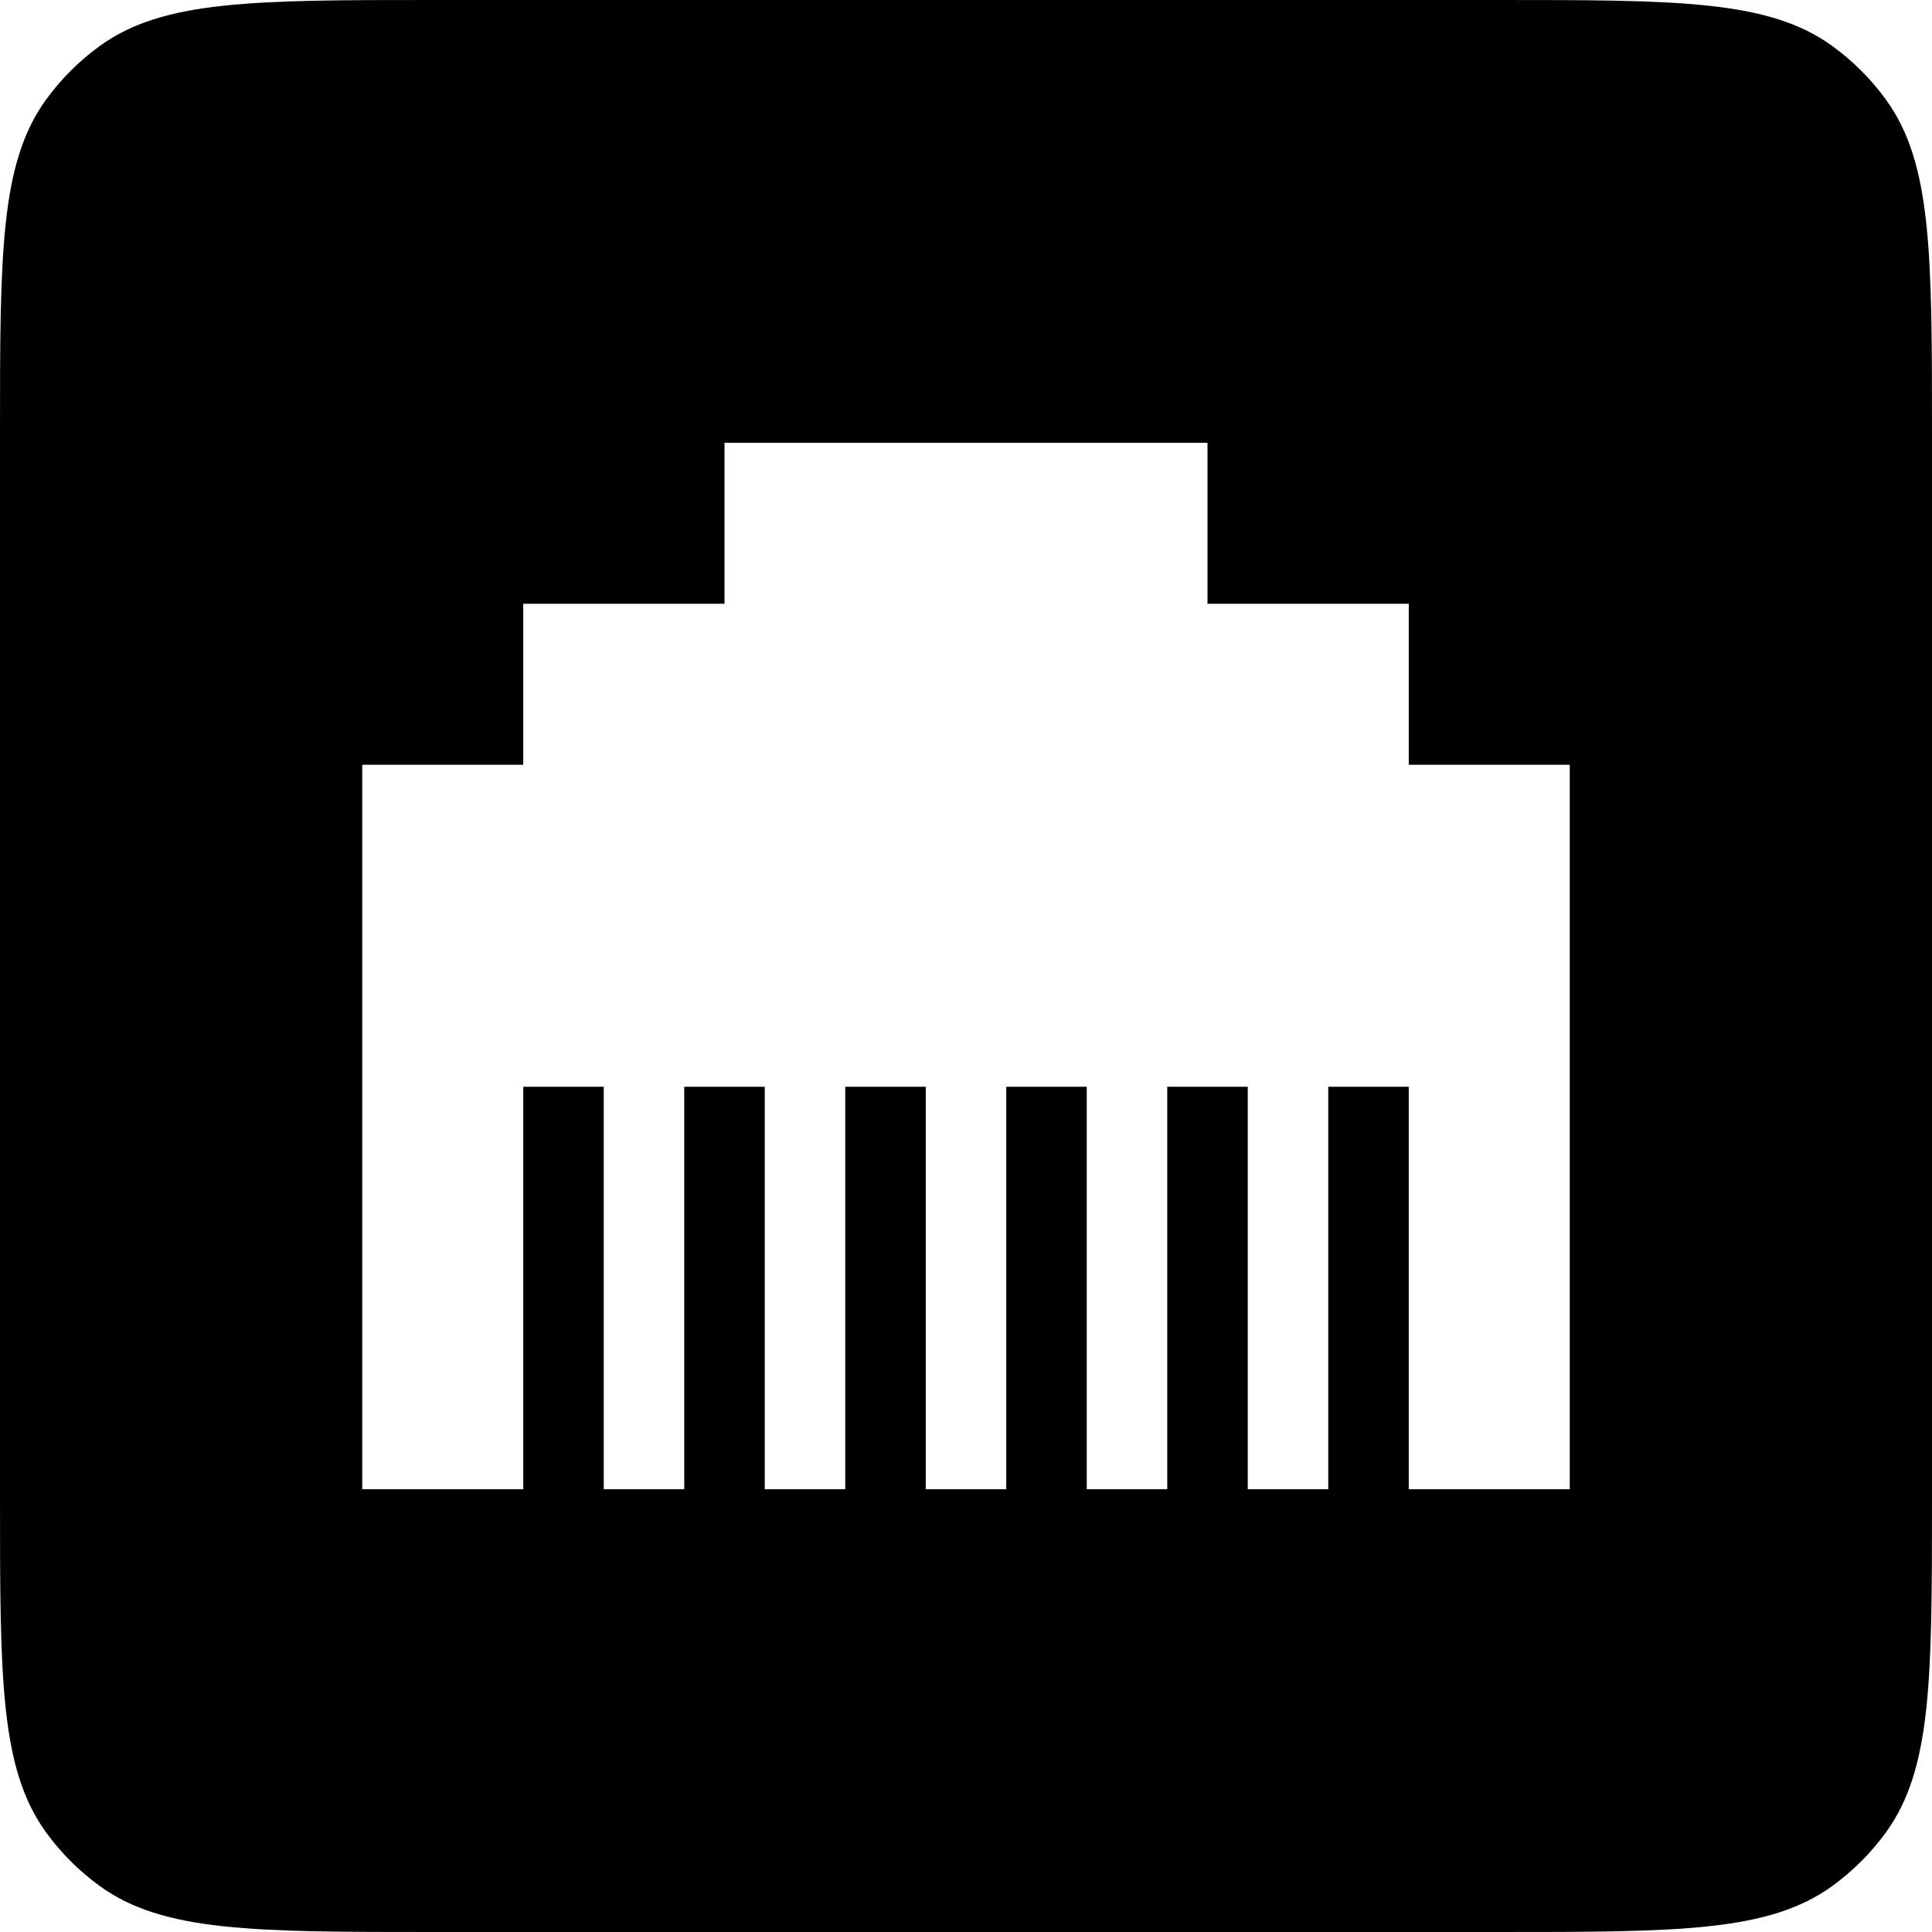
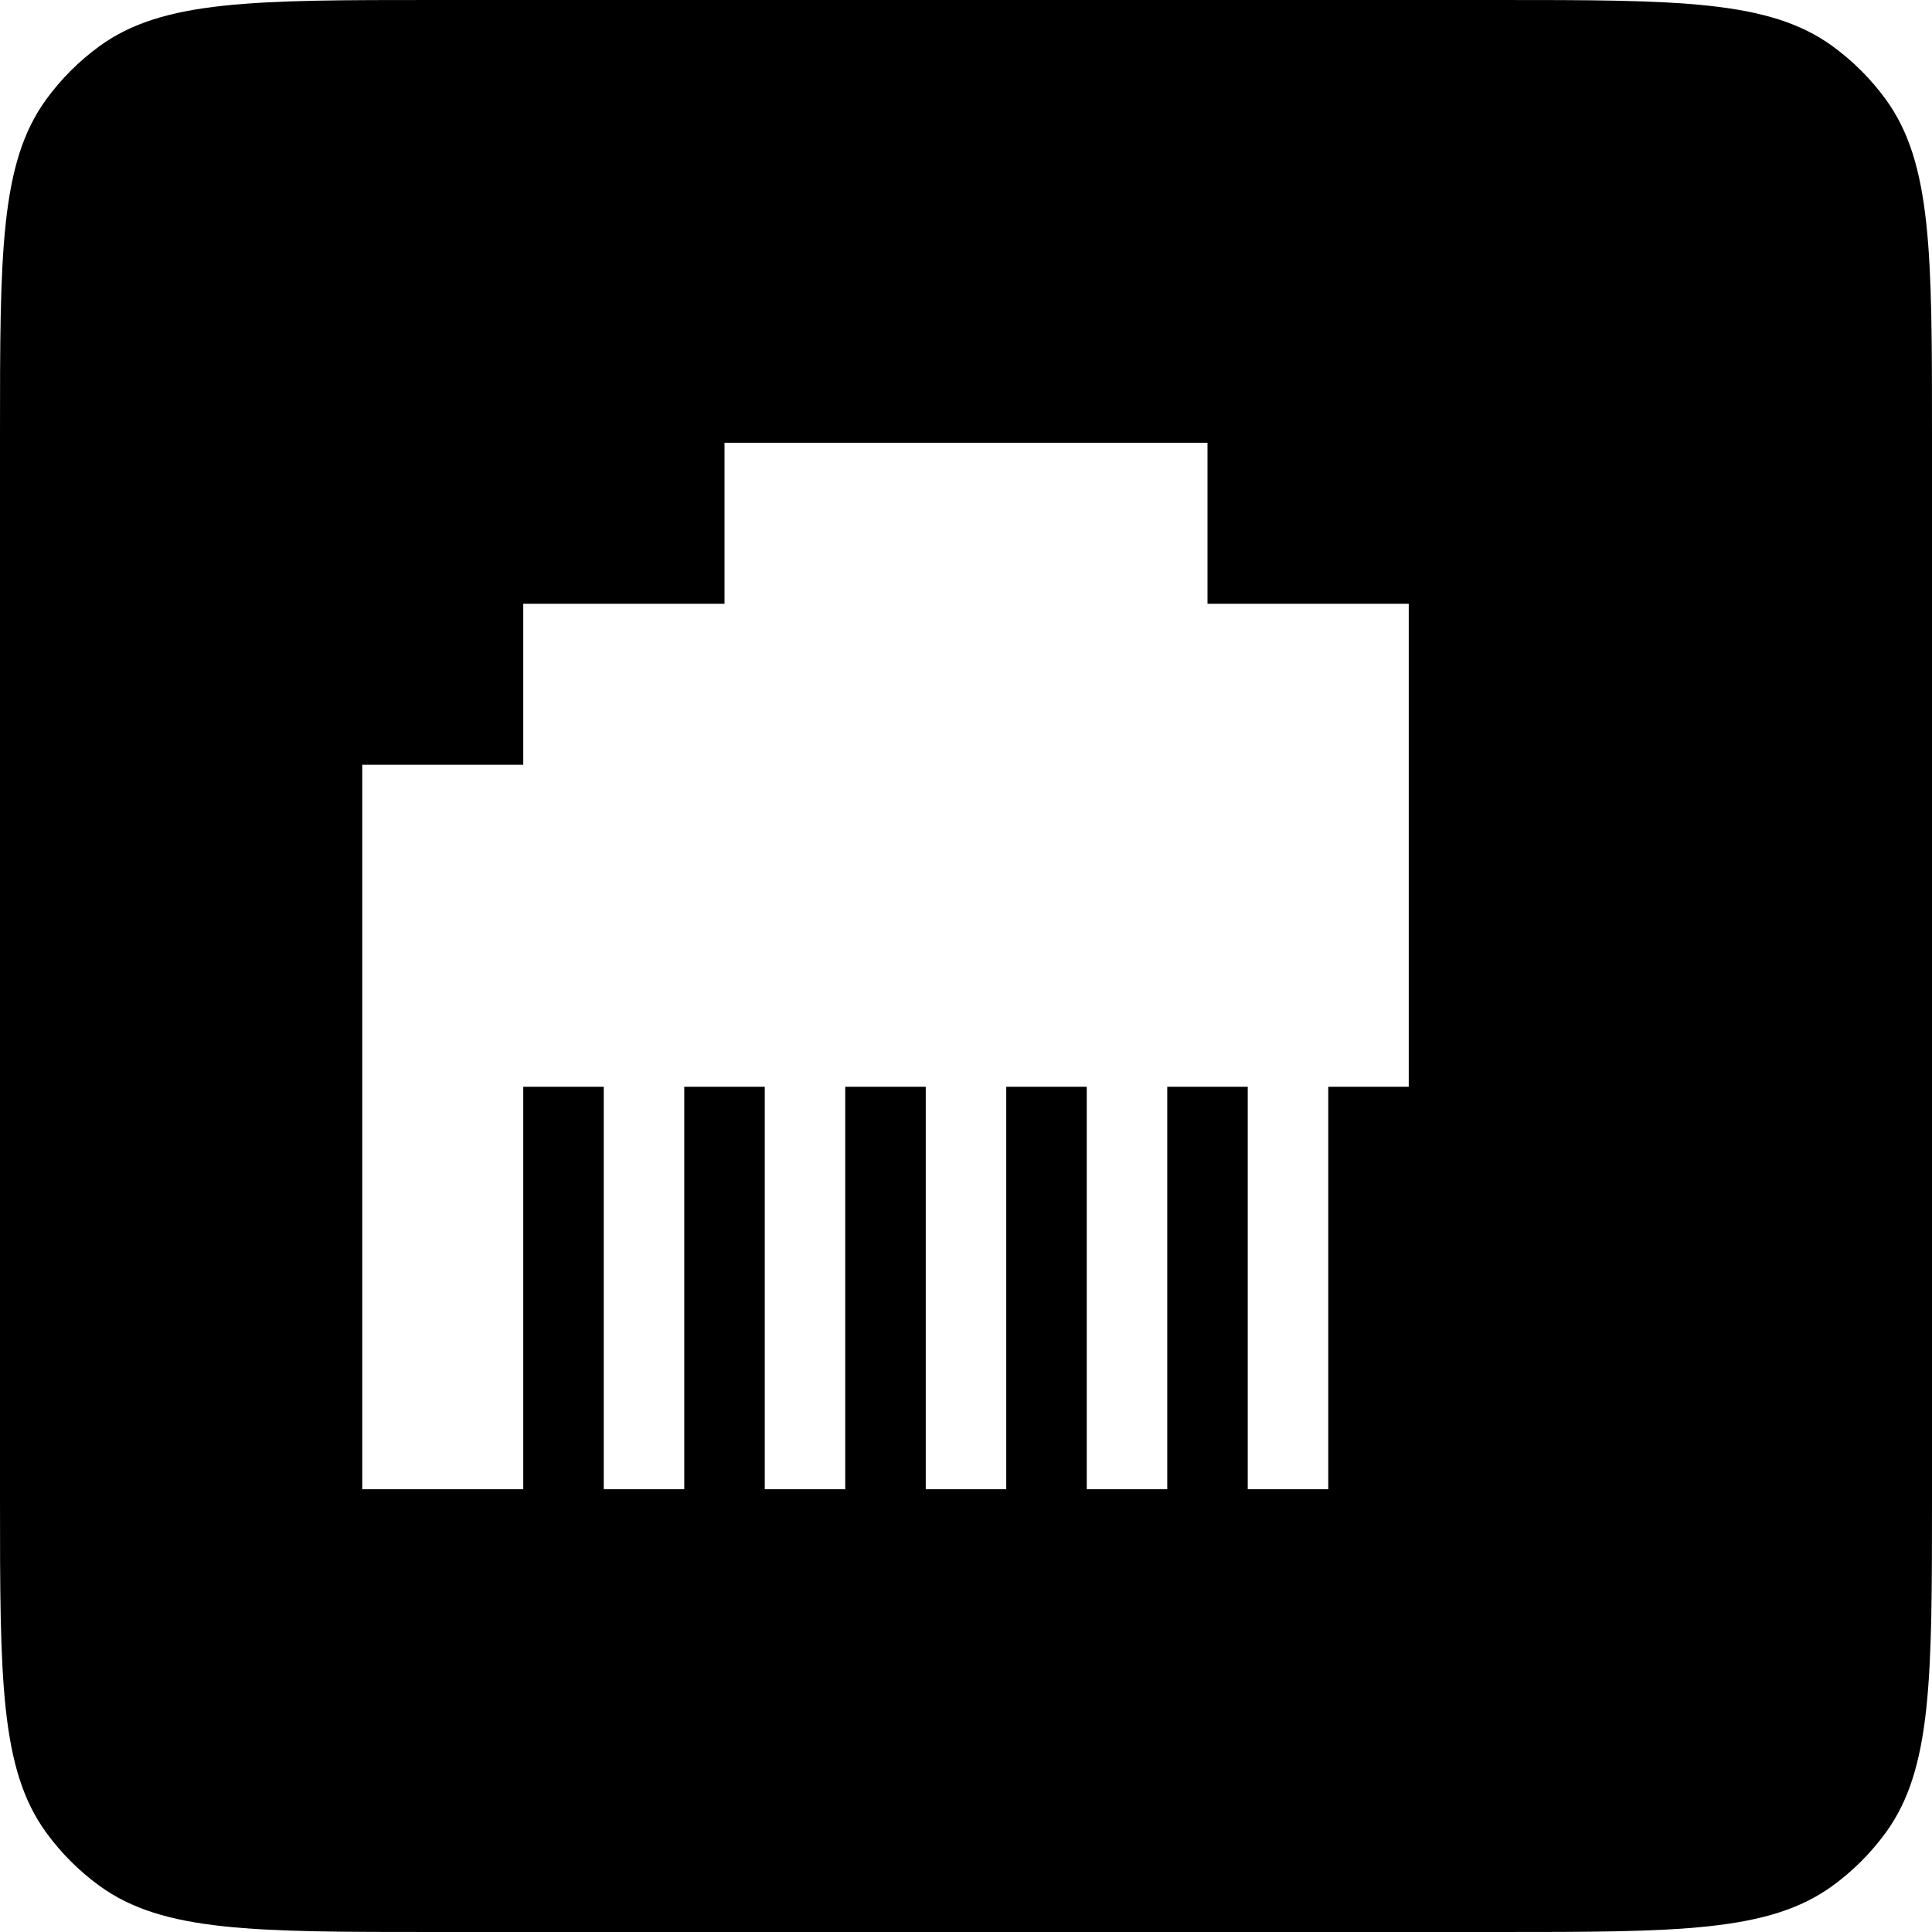
<svg xmlns="http://www.w3.org/2000/svg" width="48" height="48" viewBox="0 0 48 48" fill="none">
-   <path fill-rule="evenodd" clip-rule="evenodd" d="M1.146 2.473C0 4.05 0 6.3 0 10.8V37.2C0 41.7 0 43.95 1.146 45.527C1.516 46.036 1.964 46.484 2.473 46.854C4.05 48 6.3 48 10.8 48H37.2C41.7 48 43.95 48 45.527 46.854C46.036 46.484 46.484 46.036 46.854 45.527C48 43.95 48 41.7 48 37.2V10.8C48 6.3 48 4.05 46.854 2.473C46.484 1.964 46.036 1.516 45.527 1.146C43.95 0 41.7 0 37.2 0H10.8C6.3 0 4.05 0 2.473 1.146C1.964 1.516 1.516 1.964 1.146 2.473ZM23 37H25V27H27V37H29V27H31V37H33V27H35V37H39V19H35V15H30V11H18V15H13V19H9V37H13V27H15V37H17V27H19V37H21V27H23V37Z" fill="black" />
+   <path fill-rule="evenodd" clip-rule="evenodd" d="M1.146 2.473C0 4.05 0 6.3 0 10.8V37.2C0 41.7 0 43.95 1.146 45.527C1.516 46.036 1.964 46.484 2.473 46.854C4.05 48 6.3 48 10.8 48H37.2C41.7 48 43.95 48 45.527 46.854C46.036 46.484 46.484 46.036 46.854 45.527C48 43.95 48 41.7 48 37.2V10.8C48 6.3 48 4.05 46.854 2.473C46.484 1.964 46.036 1.516 45.527 1.146C43.95 0 41.7 0 37.2 0H10.8C6.3 0 4.05 0 2.473 1.146C1.964 1.516 1.516 1.964 1.146 2.473ZM23 37H25V27H27V37H29V27H31V37H33V27H35V37V19H35V15H30V11H18V15H13V19H9V37H13V27H15V37H17V27H19V37H21V27H23V37Z" fill="black" />
</svg>